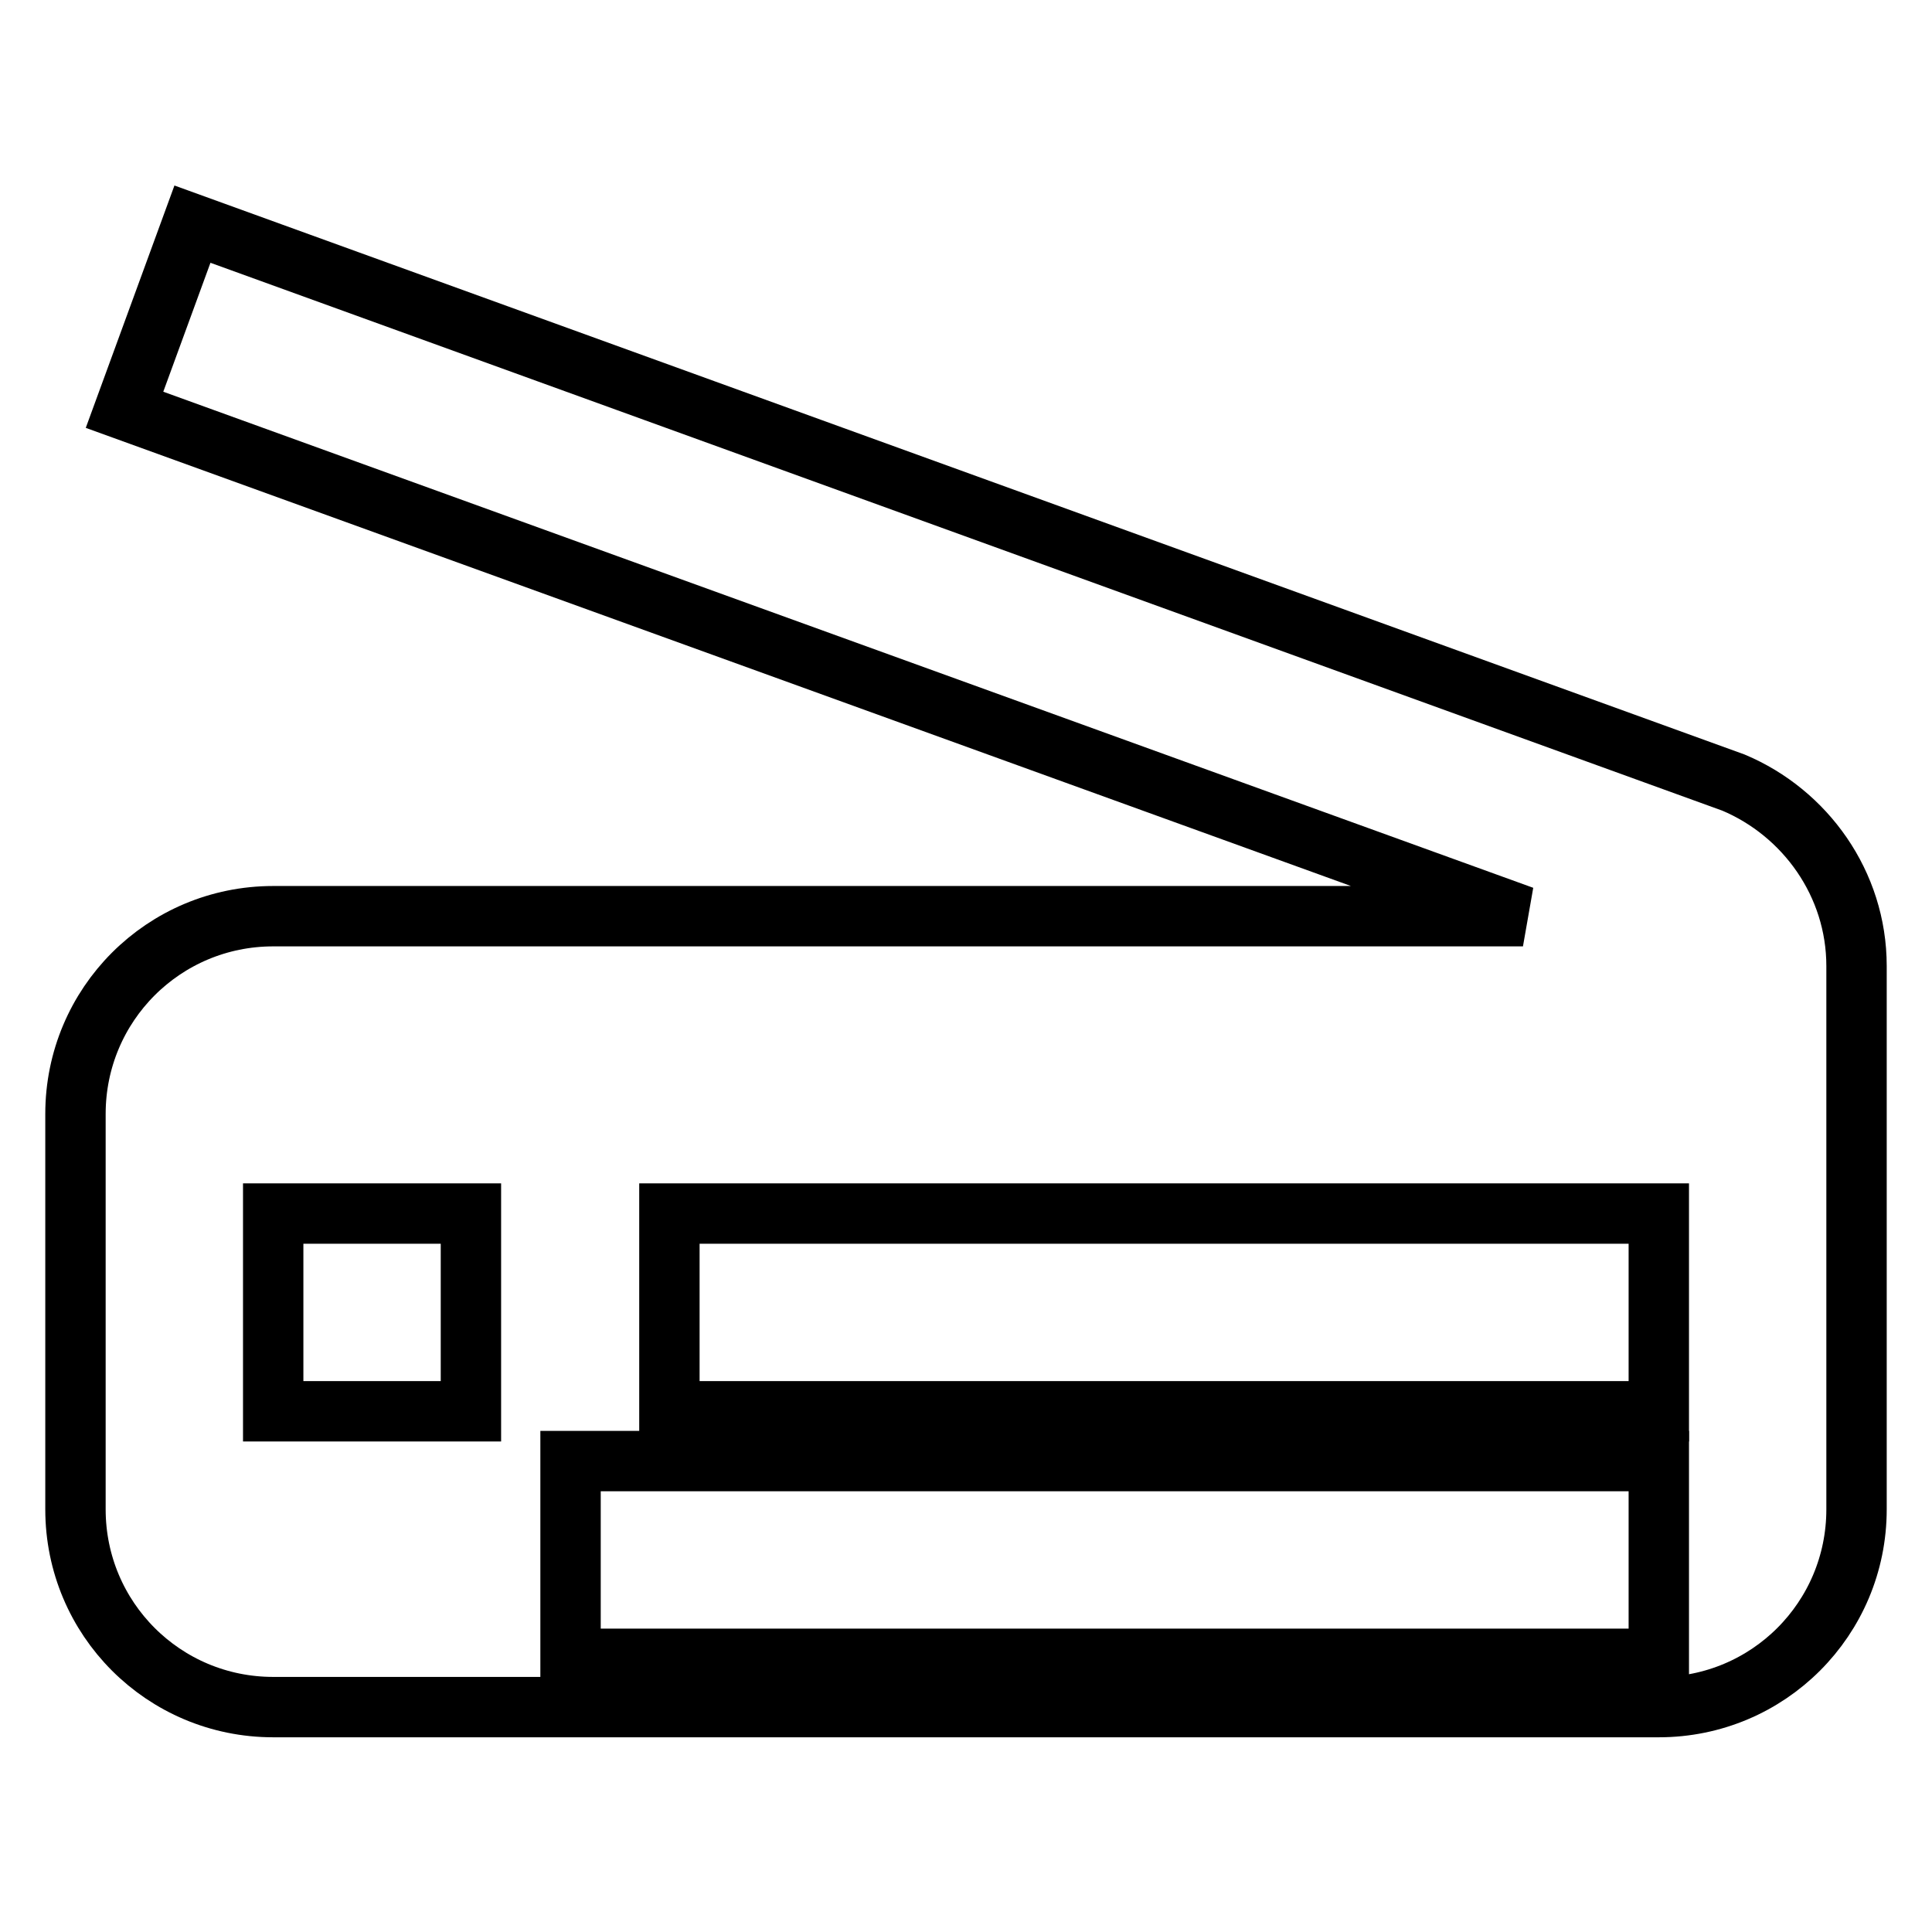
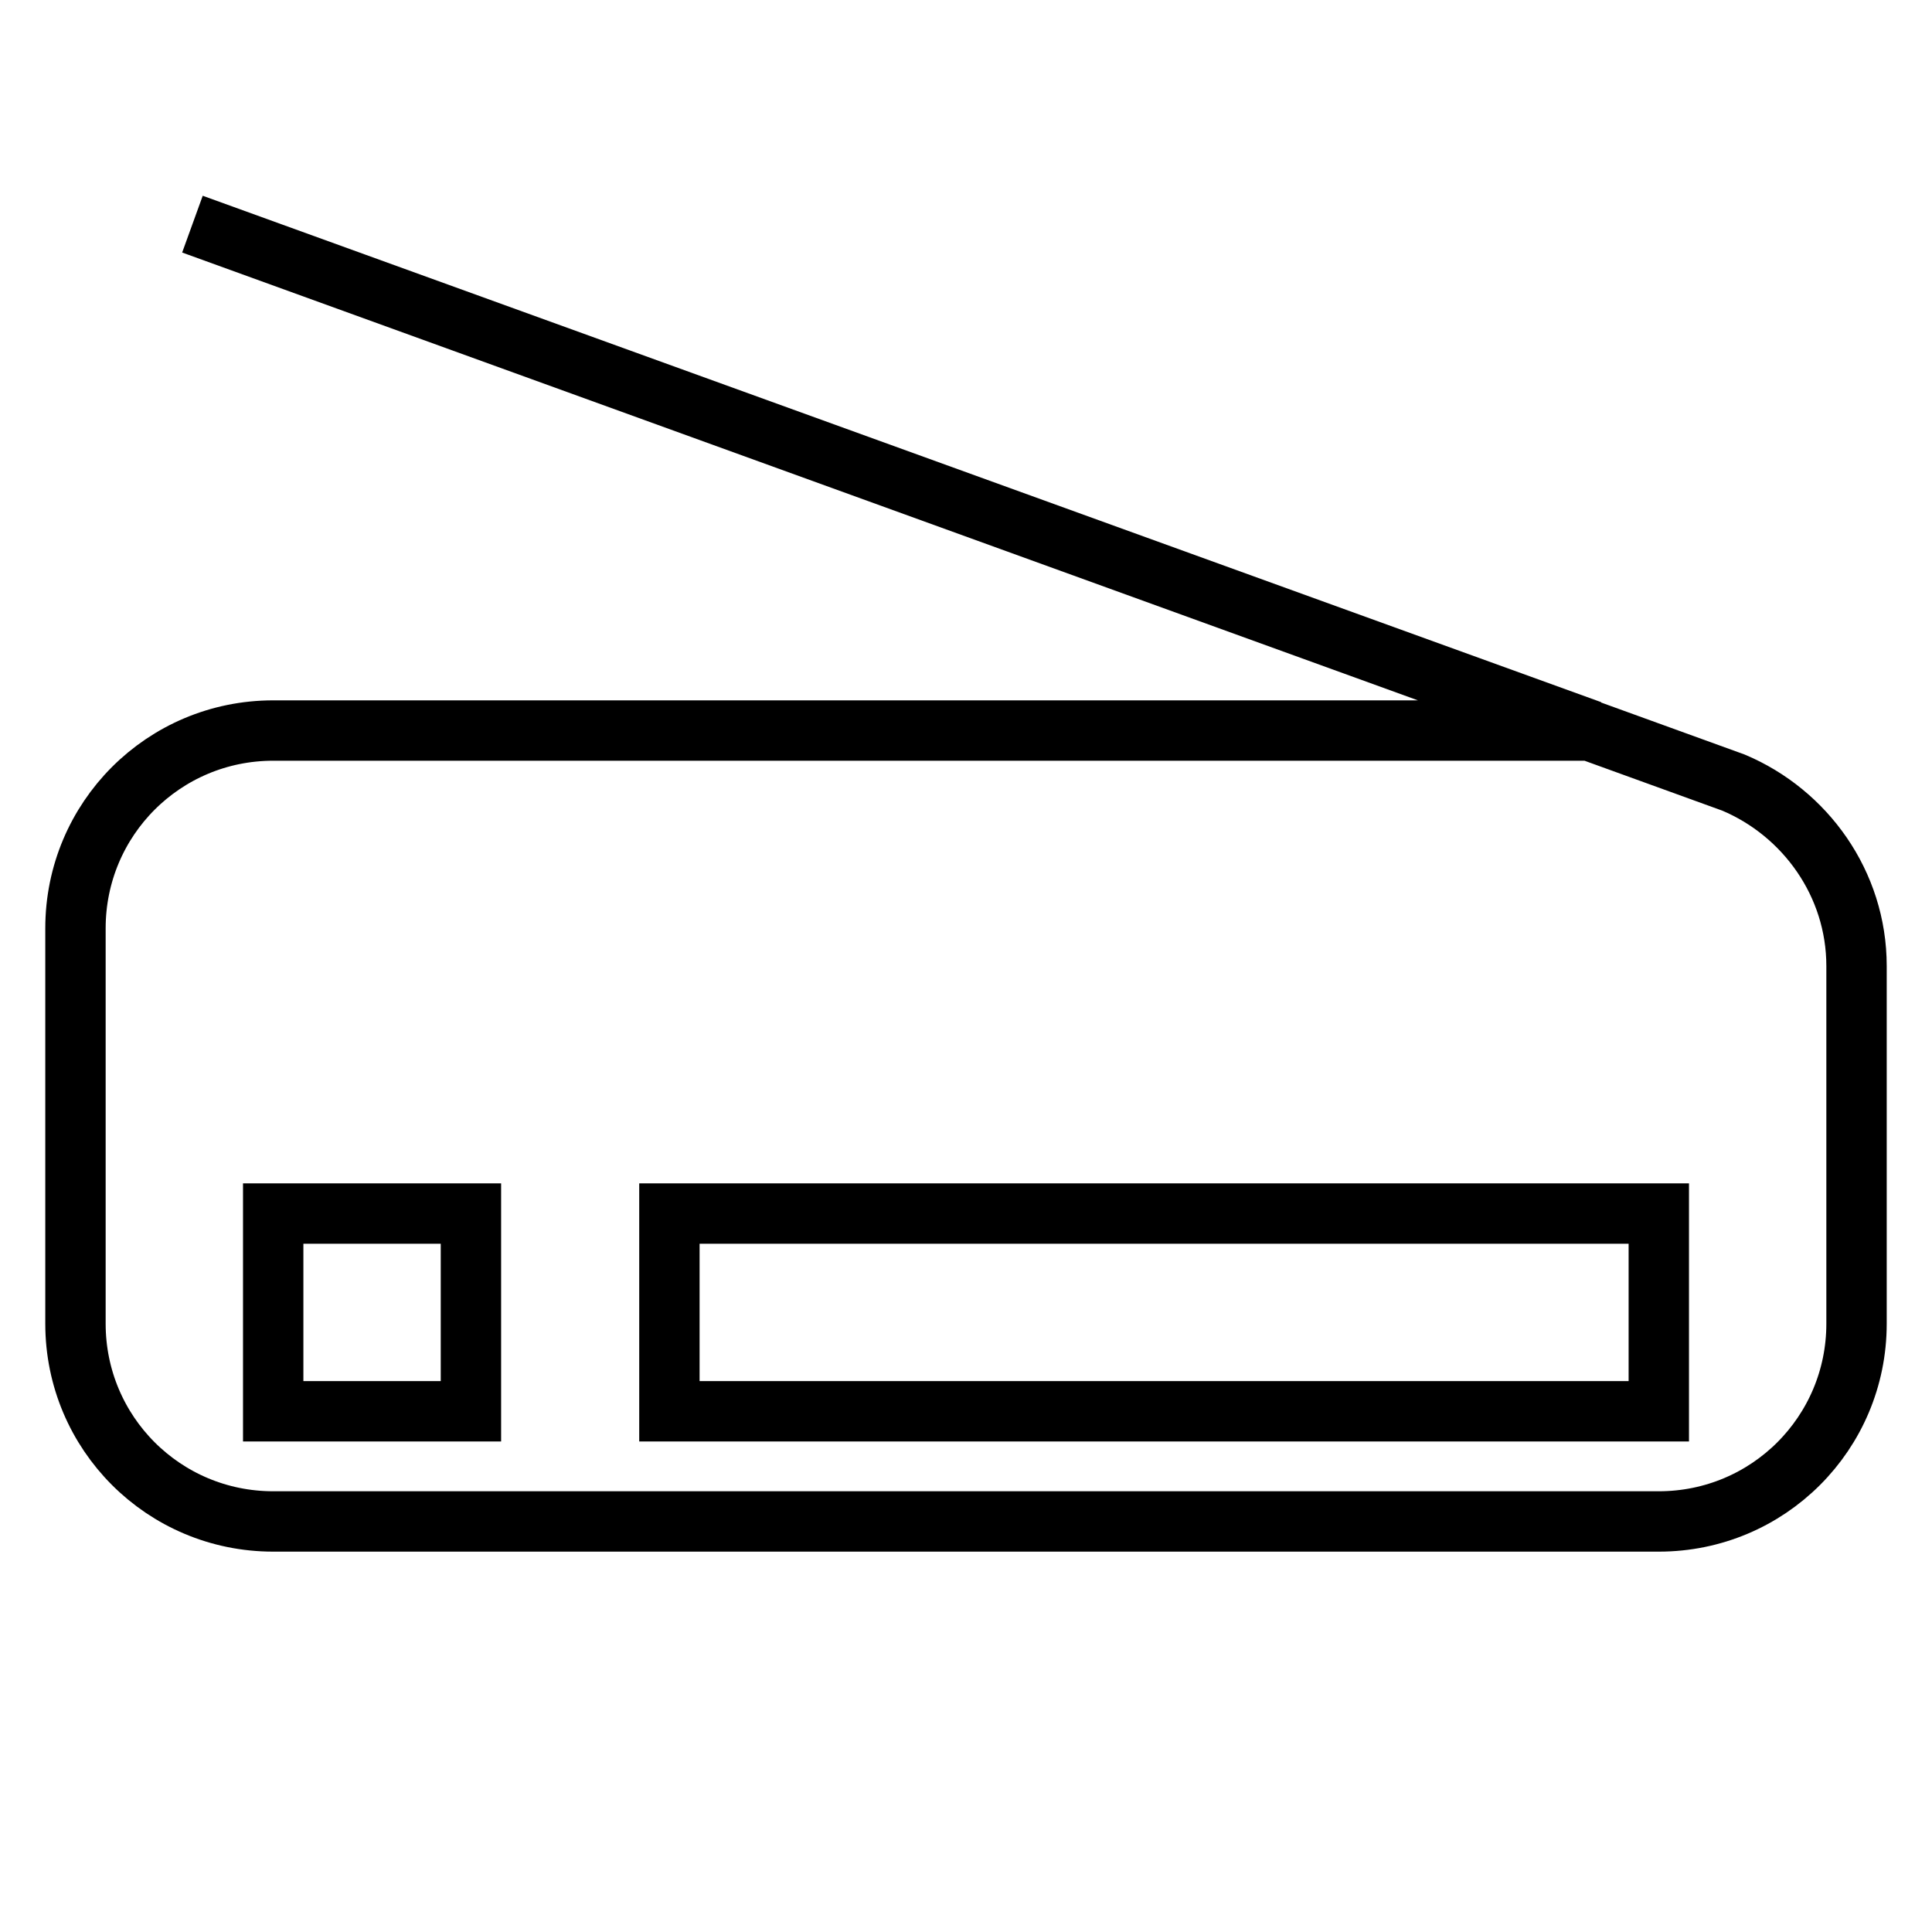
<svg xmlns="http://www.w3.org/2000/svg" version="1.1" x="0px" y="0px" viewBox="0 0 256 256" enable-background="new 0 0 256 256" xml:space="preserve">
  <g>
-     <path stroke-width="8" fill-opacity="0" stroke="#000000" d="M75.6,193.6h144.2v26.2H75.6V193.6z" />
-     <path stroke-width="8" fill-opacity="0" stroke="#000000" d="M229.7,103.7L25.5,29.7l-9,24.6l185.3,67.1H36.2c-14.5,0-26.2,11.7-26.2,26.2v52.4 c0,14.5,11.7,26.2,26.2,26.2h183.6c14.5,0,26.2-11.7,26.2-26.2V128C246,117.1,239.2,107.7,229.7,103.7L229.7,103.7z M62.4,187H36.2 v-26.2h26.2V187z M219.8,187H88.7v-26.2h131.1V187z" />
+     <path stroke-width="8" fill-opacity="0" stroke="#000000" d="M229.7,103.7L25.5,29.7l185.3,67.1H36.2c-14.5,0-26.2,11.7-26.2,26.2v52.4 c0,14.5,11.7,26.2,26.2,26.2h183.6c14.5,0,26.2-11.7,26.2-26.2V128C246,117.1,239.2,107.7,229.7,103.7L229.7,103.7z M62.4,187H36.2 v-26.2h26.2V187z M219.8,187H88.7v-26.2h131.1V187z" />
  </g>
</svg>